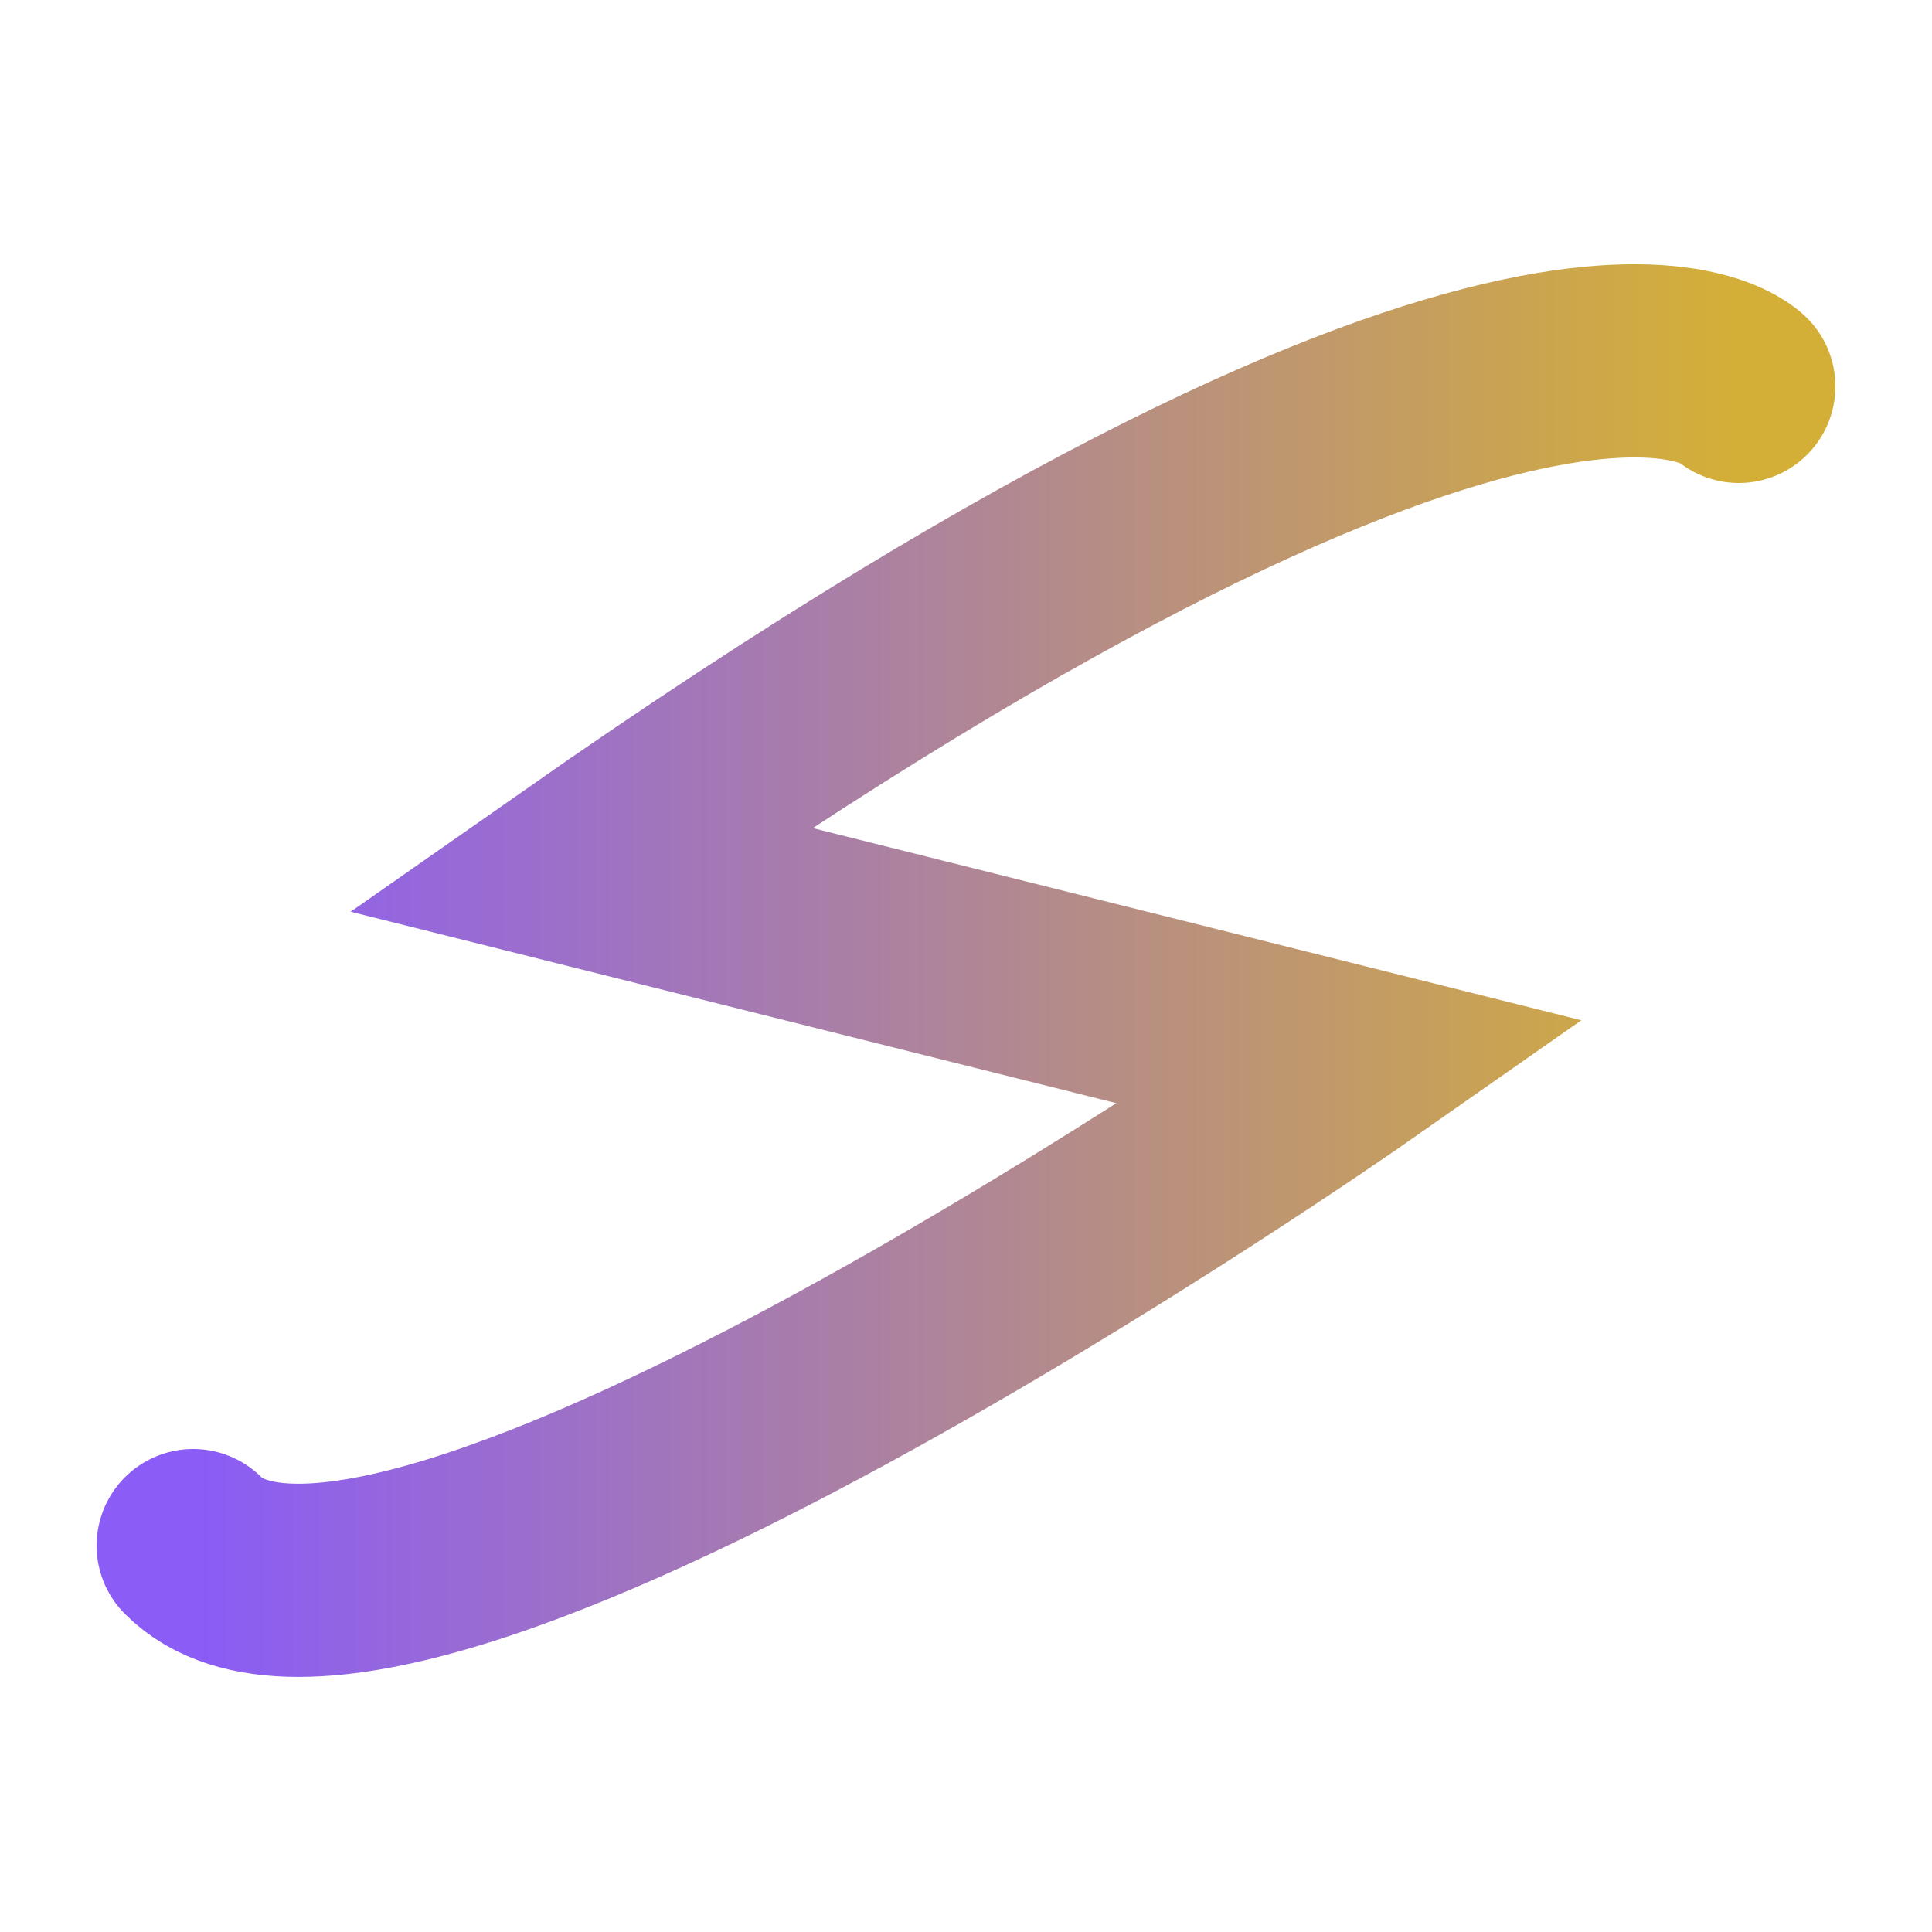
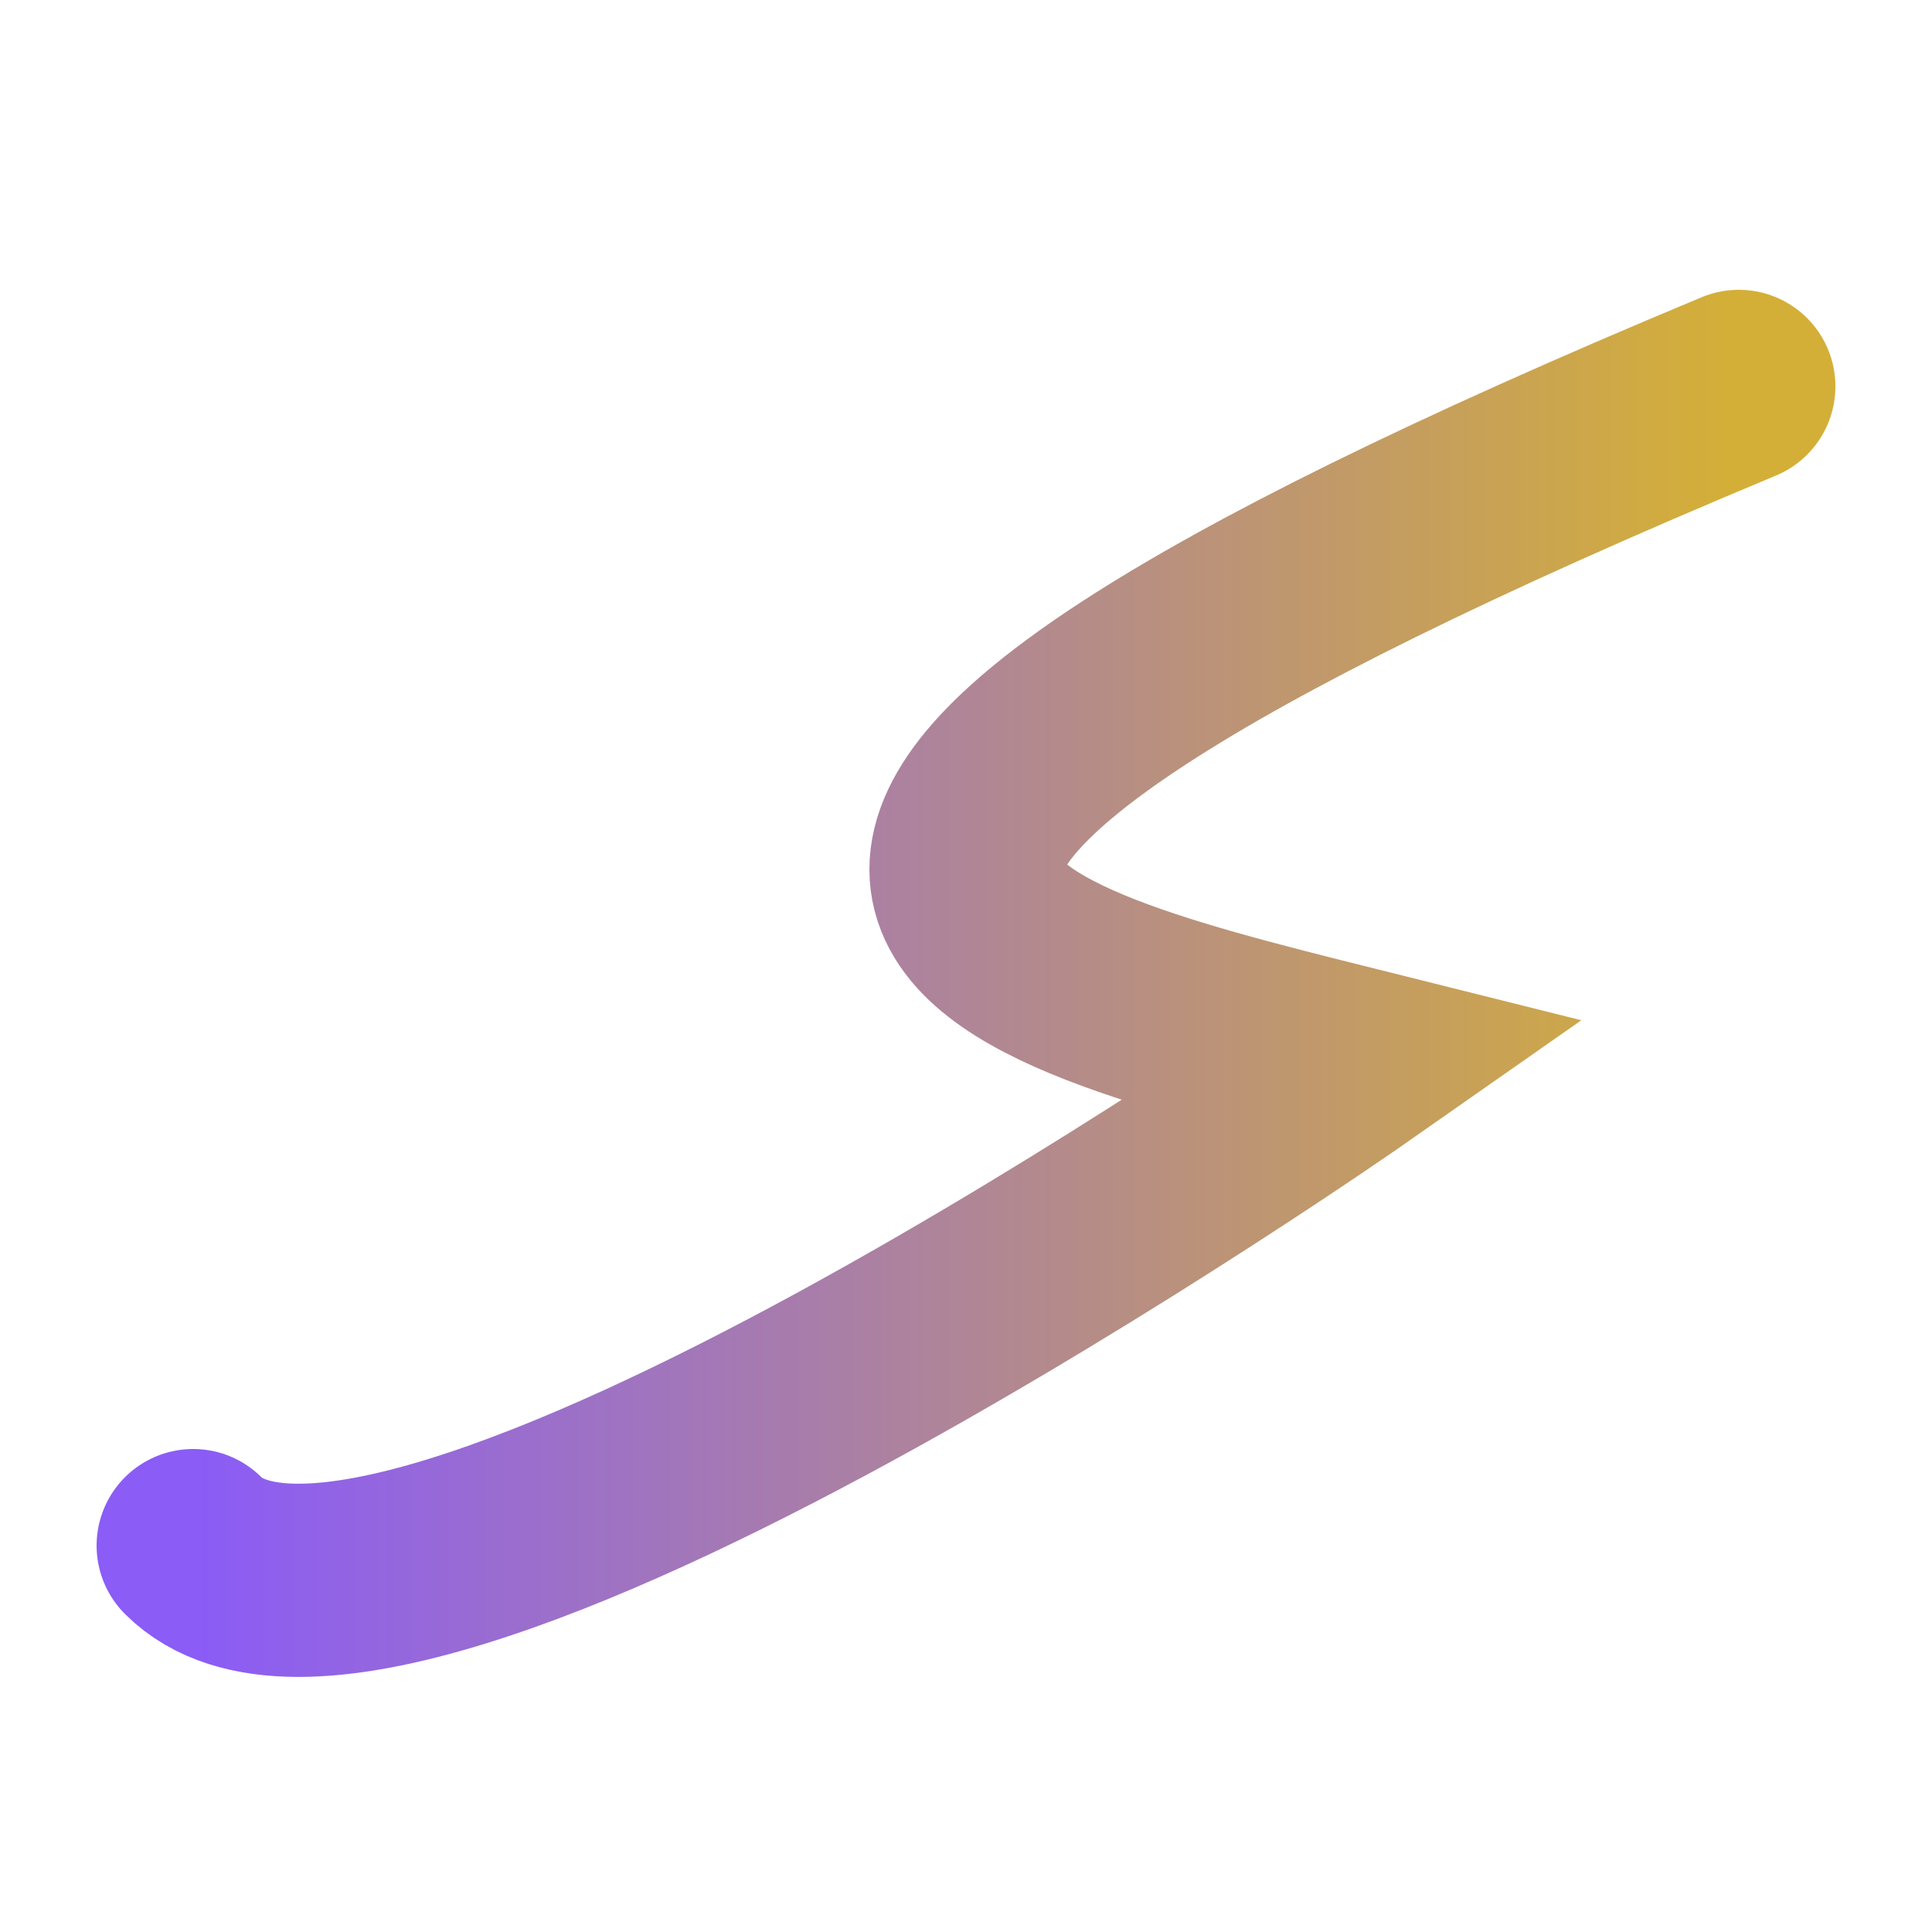
<svg xmlns="http://www.w3.org/2000/svg" viewBox="0 0 100 100" width="100" height="100">
  <defs>
    <linearGradient id="spiralGradient" x1="0%" x2="100%">
      <stop offset="0%" style="stop-color:#8B5CF6;stop-opacity:1" />
      <stop offset="100%" style="stop-color:#D4AF37;stop-opacity:1" />
    </linearGradient>
  </defs>
-   <path d="M 90 20   C 90 20 80 10 30 45   C 30 45 50 50 70 55   C 70 55 20 90 10 80" fill="none" stroke="url(#spiralGradient)" stroke-width="10" stroke-linecap="round" />
+   <path d="M 90 20   C 30 45 50 50 70 55   C 70 55 20 90 10 80" fill="none" stroke="url(#spiralGradient)" stroke-width="10" stroke-linecap="round" />
</svg>